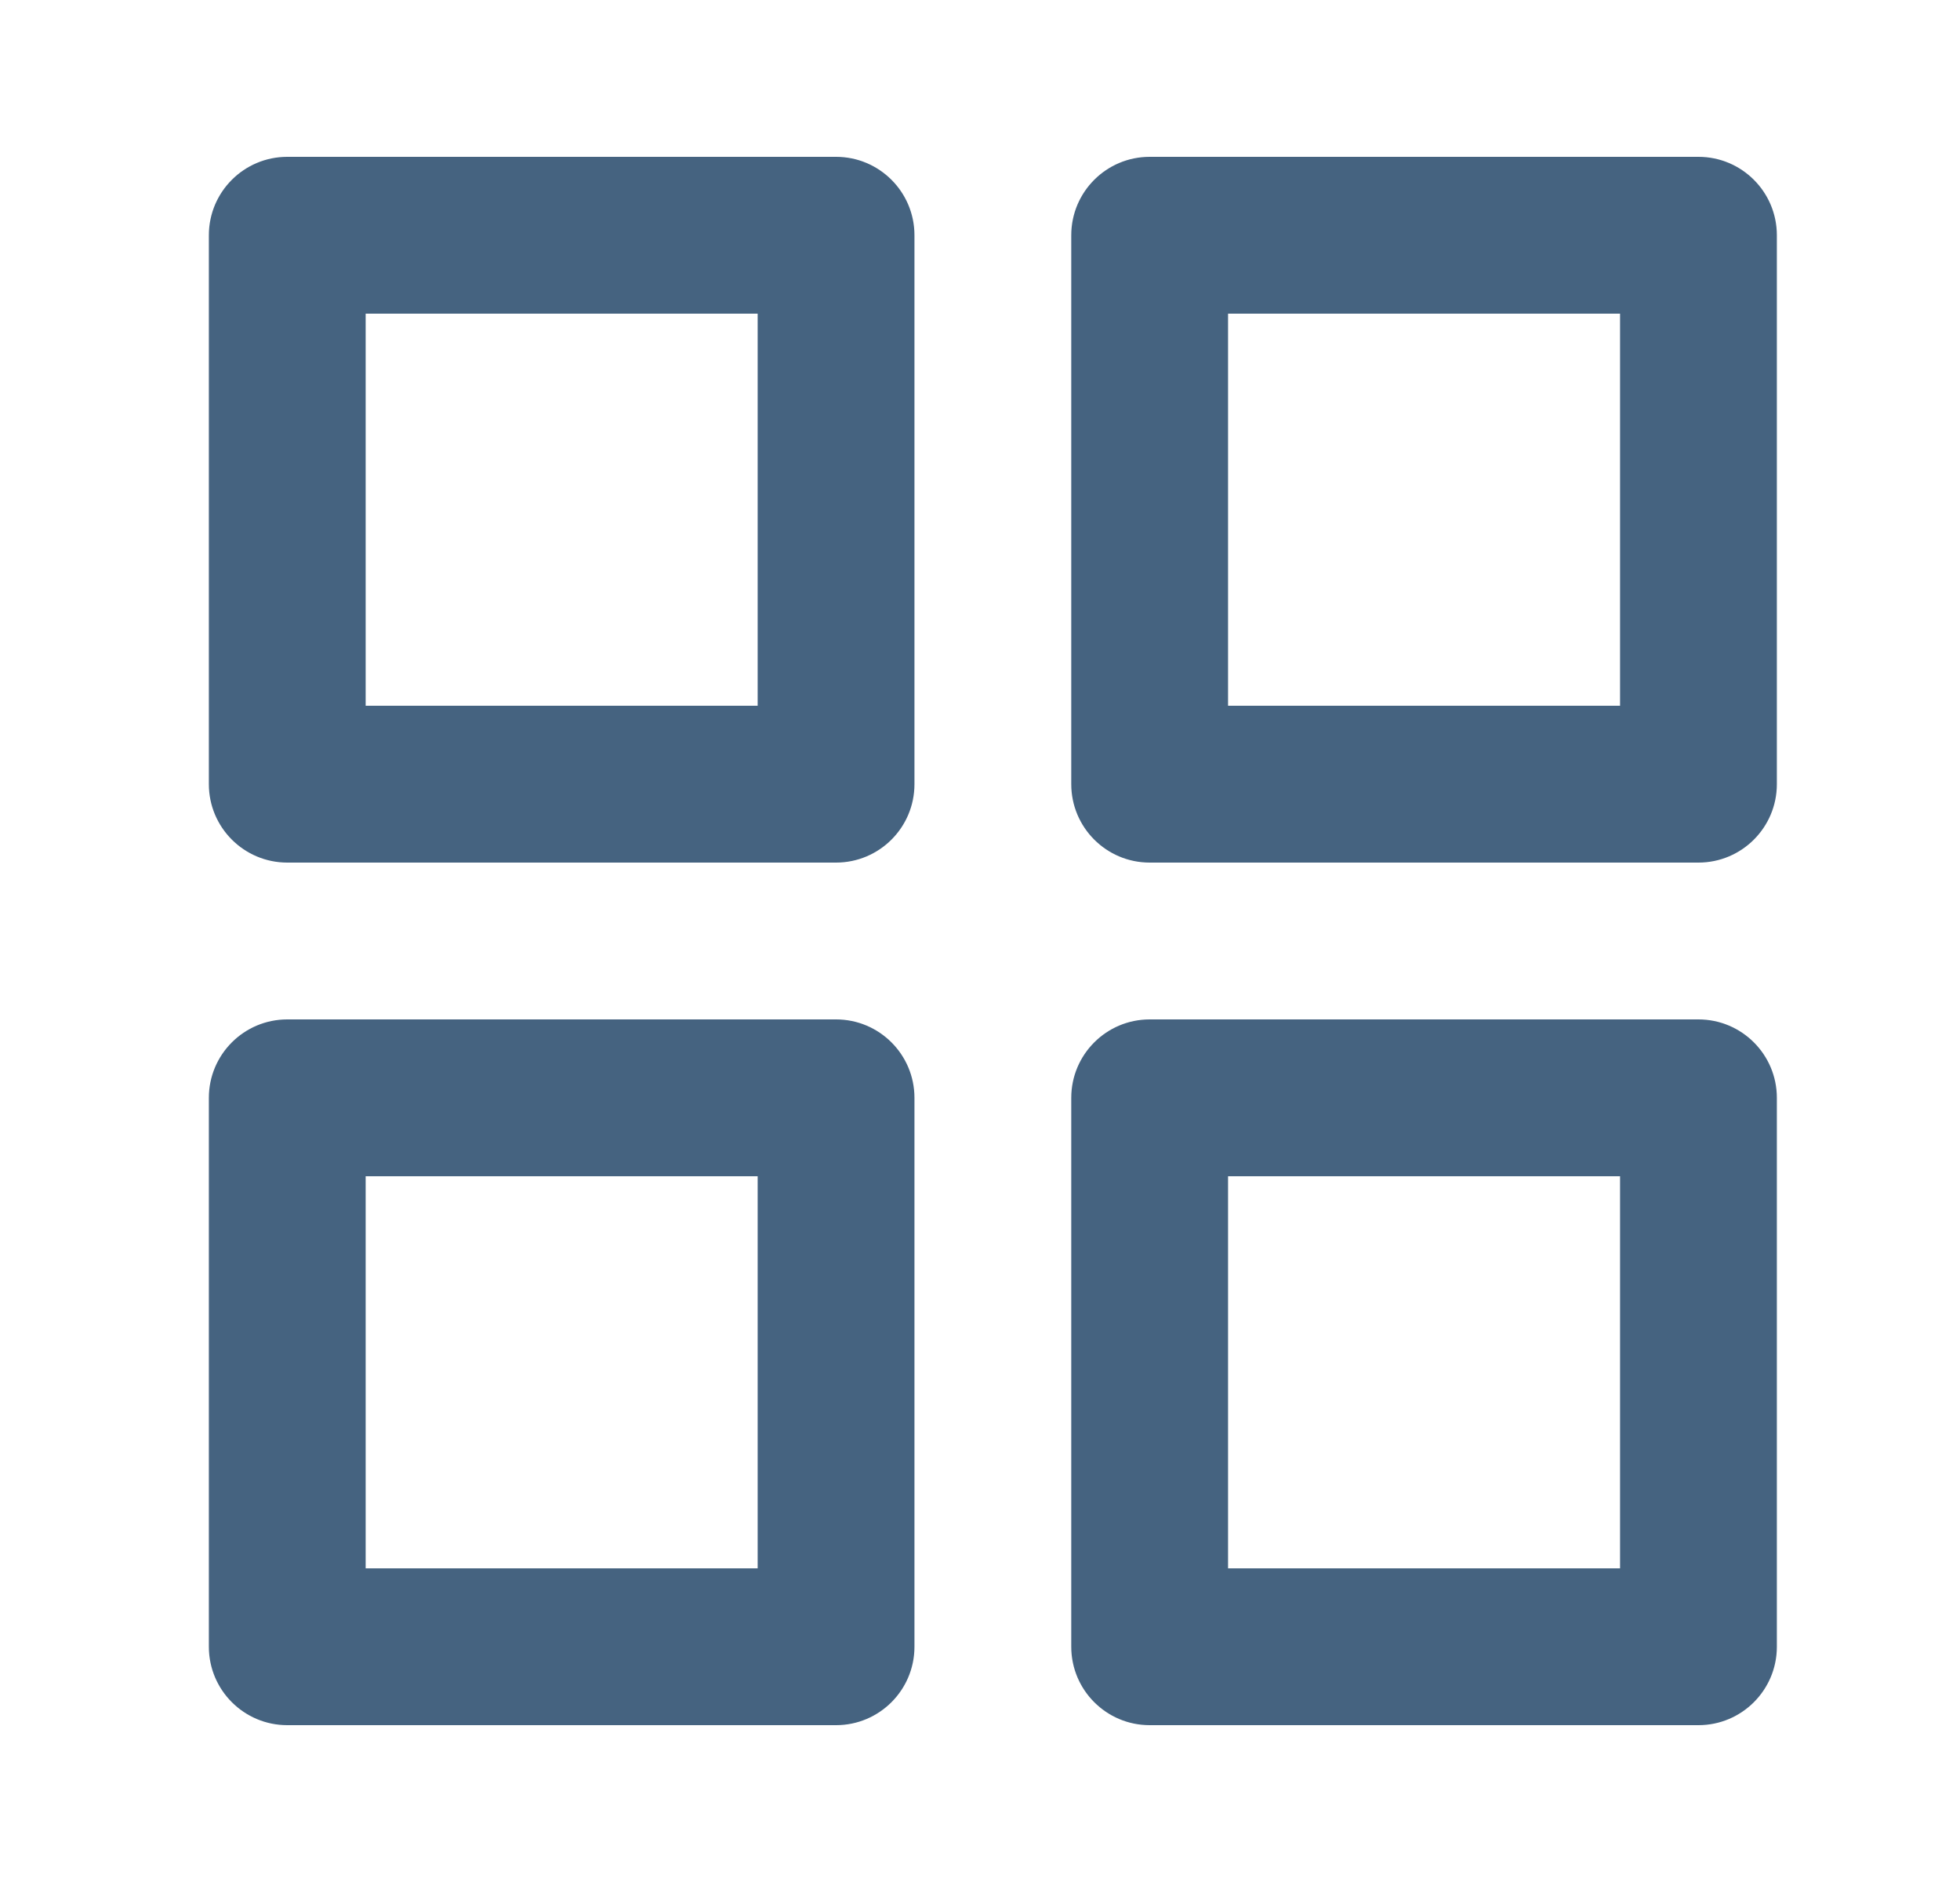
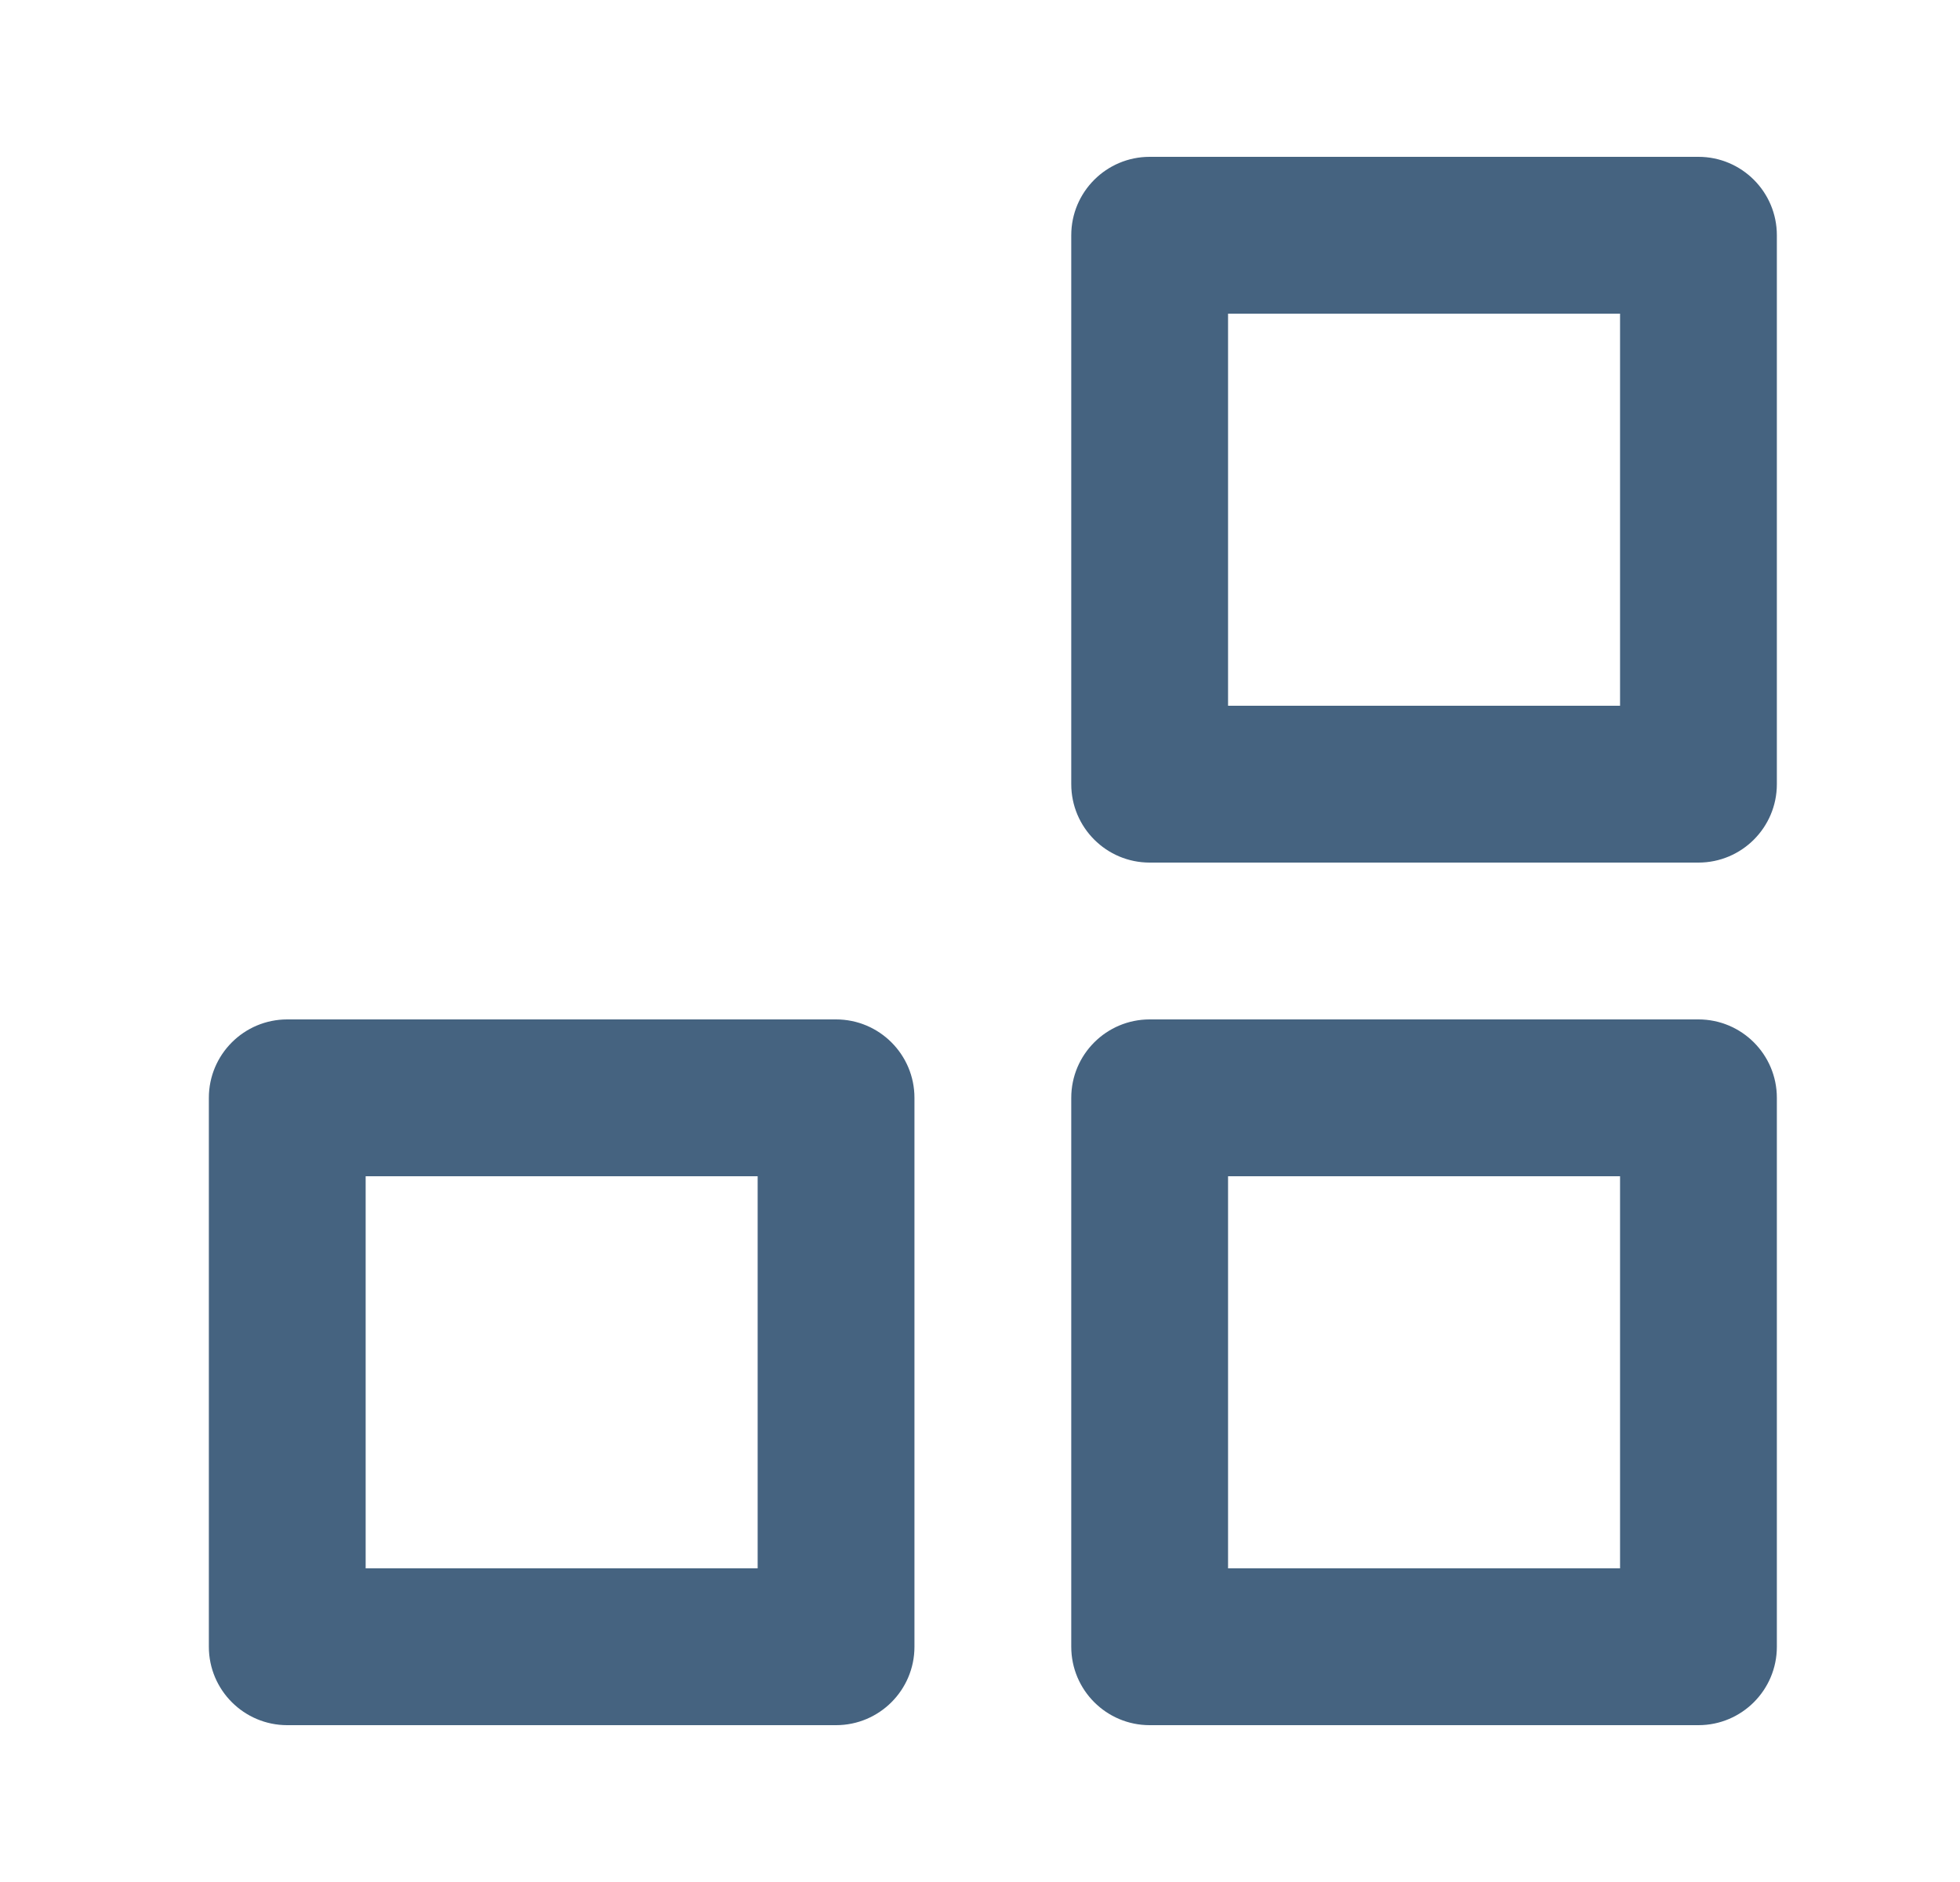
<svg xmlns="http://www.w3.org/2000/svg" width="25" height="24" viewBox="0 0 25 24" fill="none">
  <path fill-rule="evenodd" clip-rule="evenodd" d="M13.664 14C13.664 13.448 14.112 13 14.664 13H21.664C22.216 13 22.664 13.448 22.664 14V21C22.664 21.552 22.216 22 21.664 22H14.664C14.112 22 13.664 21.552 13.664 21V14ZM15.664 15V20H20.664V15H15.664Z" fill="#456380" />
  <path fill-rule="evenodd" clip-rule="evenodd" d="M2.664 14C2.664 13.448 3.112 13 3.664 13H10.664C11.216 13 11.664 13.448 11.664 14V21C11.664 21.552 11.216 22 10.664 22H3.664C3.112 22 2.664 21.552 2.664 21V14ZM4.664 15V20H9.664V15H4.664Z" fill="#456380" />
  <path fill-rule="evenodd" clip-rule="evenodd" d="M13.664 3C13.664 2.448 14.112 2 14.664 2H21.664C22.216 2 22.664 2.448 22.664 3V10C22.664 10.552 22.216 11 21.664 11H14.664C14.112 11 13.664 10.552 13.664 10V3ZM15.664 4V9H20.664V4H15.664Z" fill="#456380" />
-   <path fill-rule="evenodd" clip-rule="evenodd" d="M2.664 3C2.664 2.448 3.112 2 3.664 2H10.664C11.216 2 11.664 2.448 11.664 3V10C11.664 10.552 11.216 11 10.664 11H3.664C3.112 11 2.664 10.552 2.664 10V3ZM4.664 4V9H9.664V4H4.664Z" fill="#456380" />
</svg>